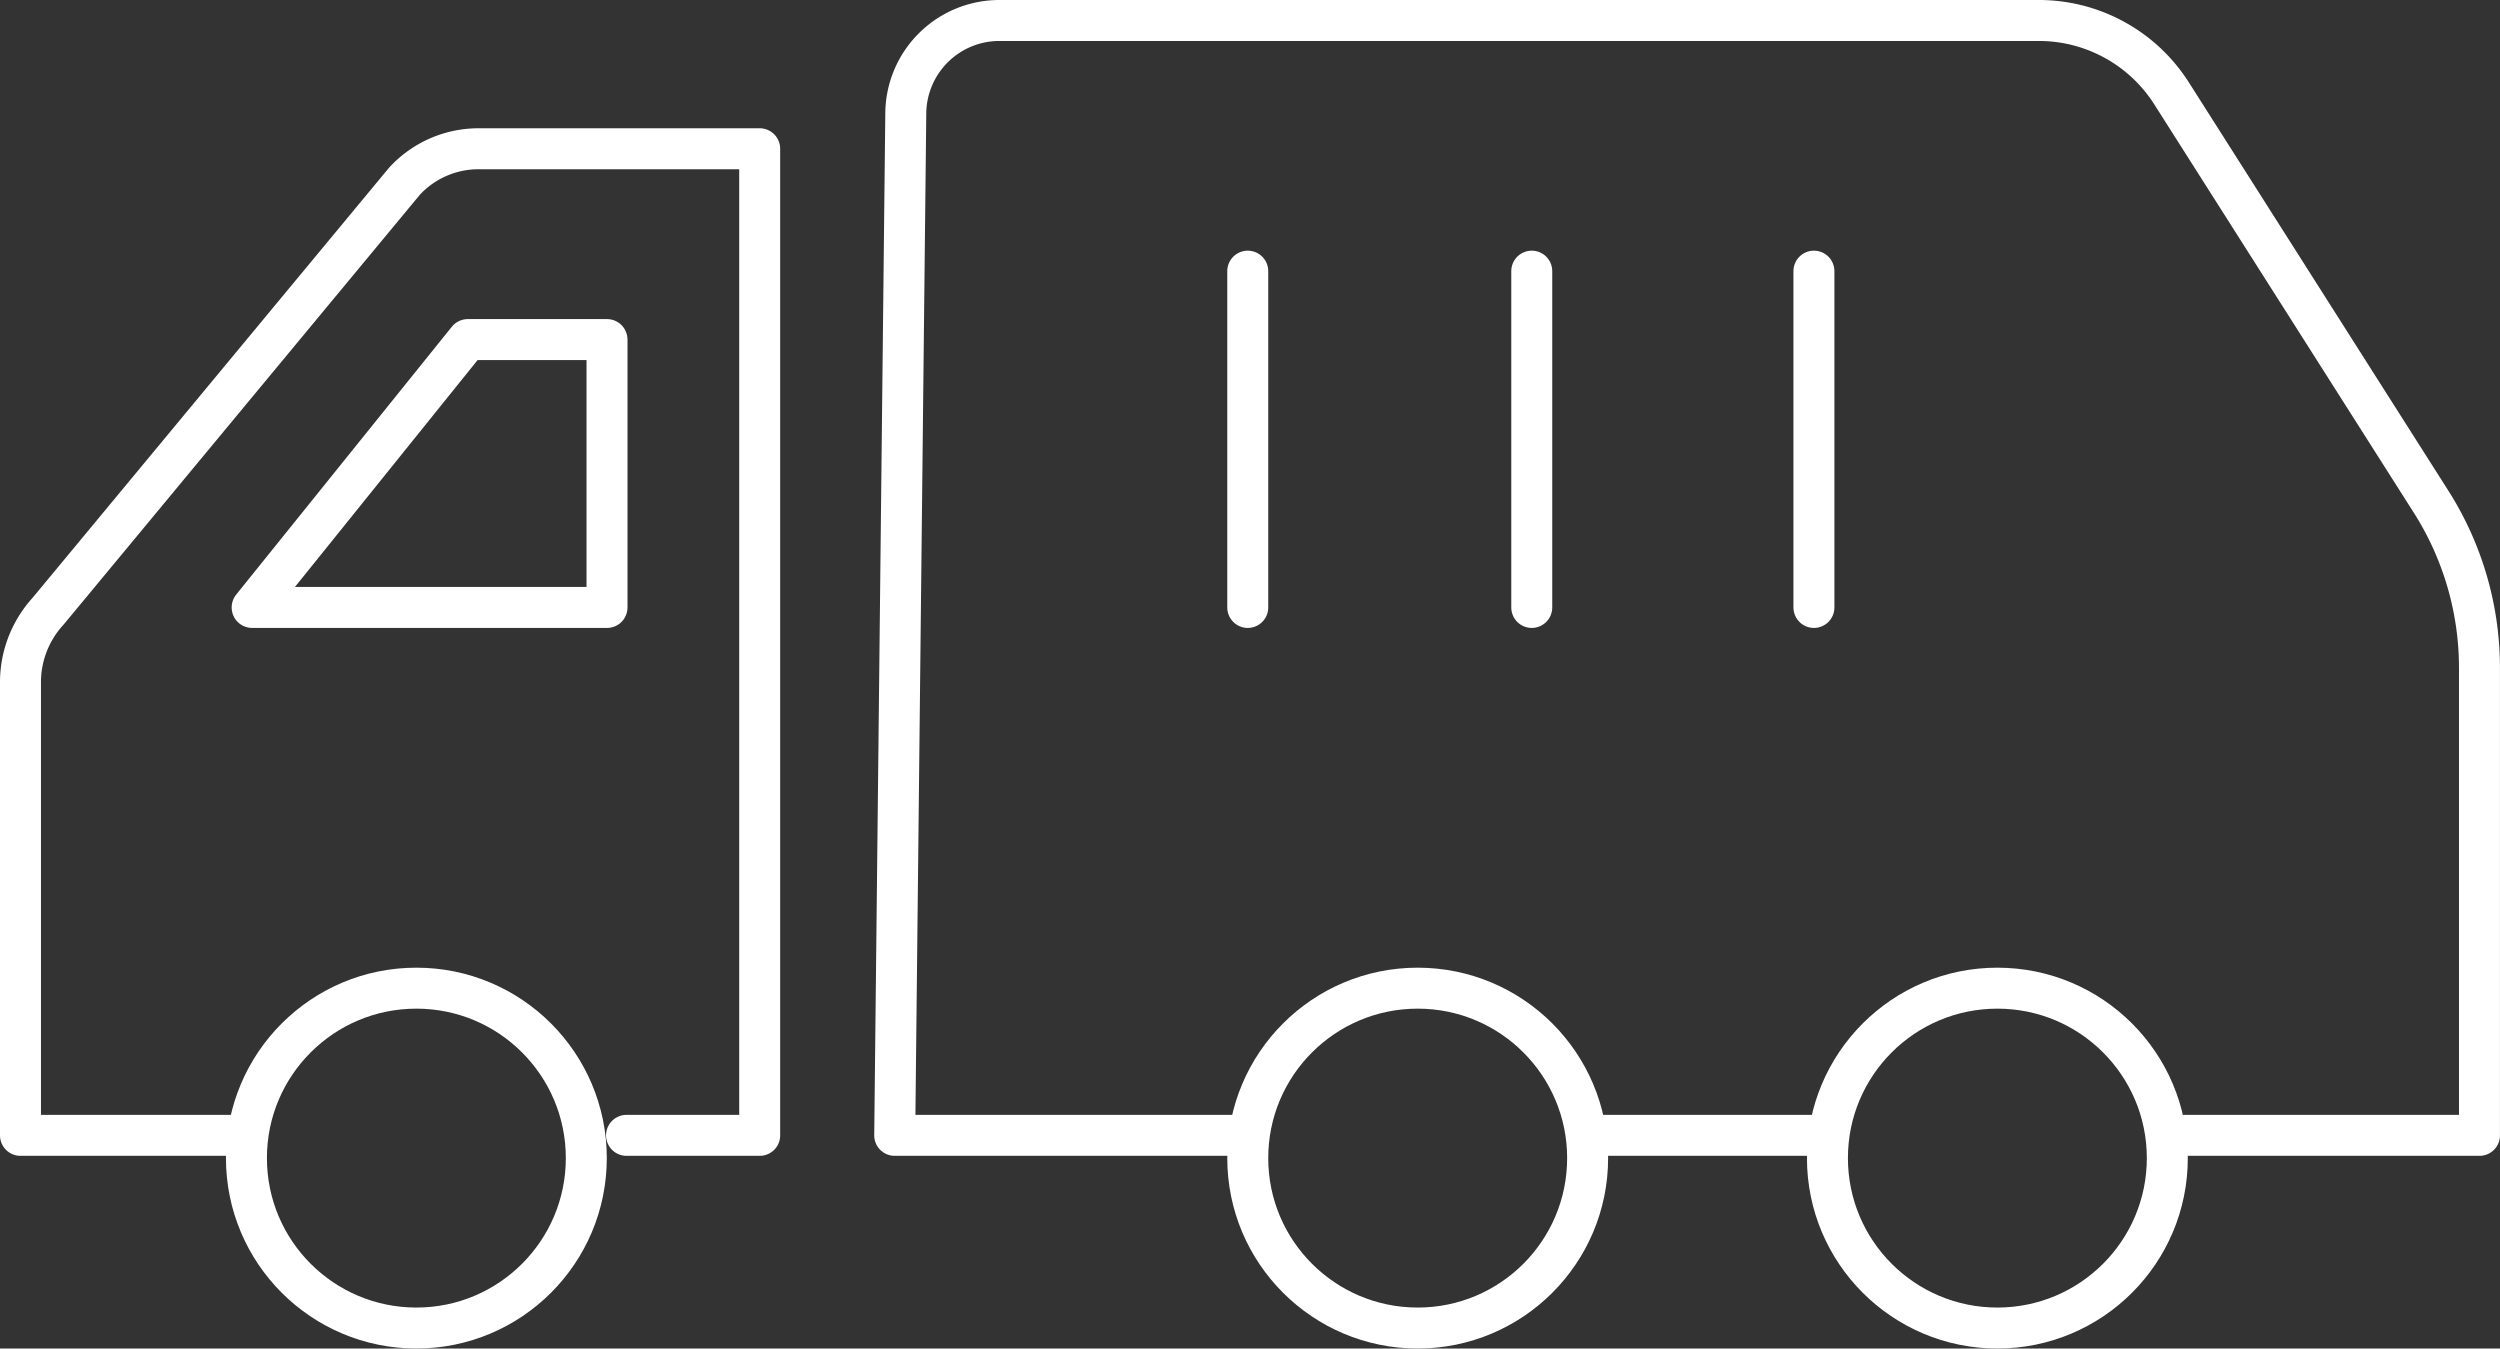
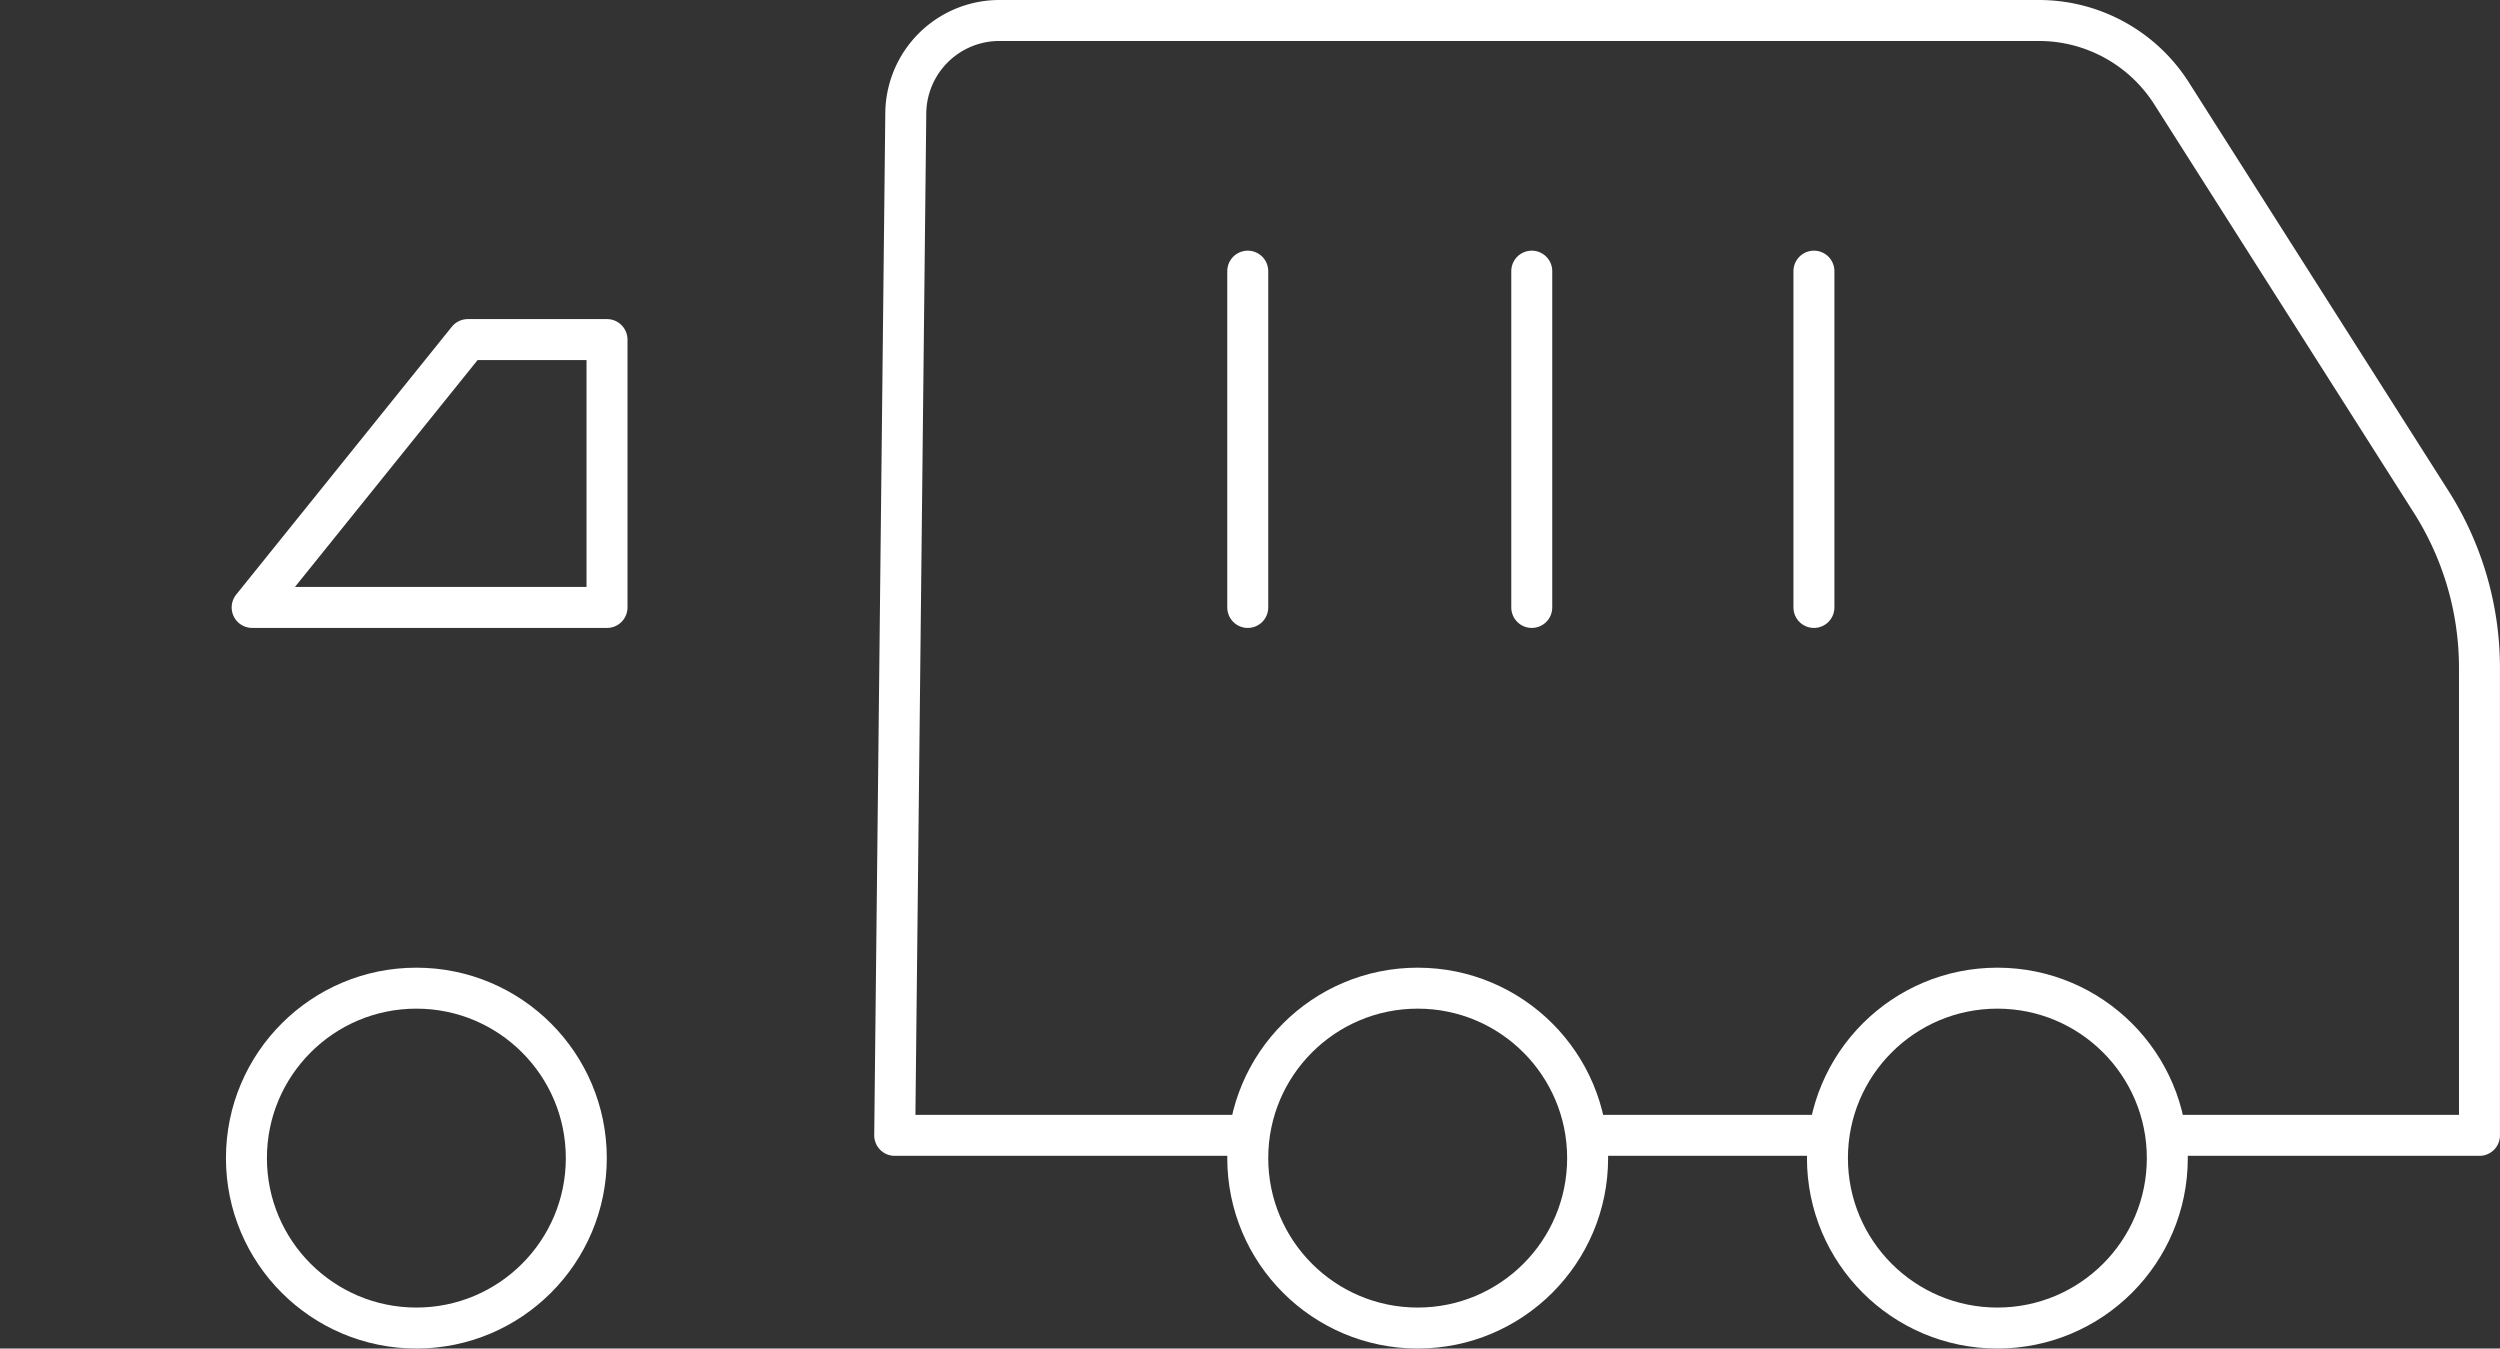
<svg xmlns="http://www.w3.org/2000/svg" width="57.359" height="30.94" viewBox="0 0 57.359 30.94">
  <rect x="0" y="0" width="57.359" height="30.94" fill="#333333" stroke="none" />
  <defs>
    <style>.cls-1{fill:none;stroke:#fff;stroke-linecap:round;stroke-linejoin:round;stroke-width:0.94px;}</style>
  </defs>
  <g id="レイヤー_2" data-name="レイヤー 2">
    <g id="contents">
-       <path class="cls-1" d="M5.654,26.049H.47V15.634A2.413,2.413,0,0,1,1.1,14.027L9.28,4.158a2.312,2.312,0,0,1,1.725-.745H17.43V26.049H14.375" />
      <polygon class="cls-1" points="10.733 7.791 13.927 7.791 13.927 13.937 5.785 13.937 10.733 7.791" />
      <circle class="cls-1" cx="9.553" cy="26.571" r="3.899" />
      <circle class="cls-1" cx="45.827" cy="26.571" r="3.899" />
      <circle class="cls-1" cx="32.527" cy="26.571" r="3.899" />
      <line class="cls-1" x1="41.928" y1="26.049" x2="36.426" y2="26.049" />
      <path class="cls-1" d="M28.628,26.049h-8.1L20.782,2.6A2.148,2.148,0,0,1,22.93.47H46.779a3.608,3.608,0,0,1,3.045,1.673l5.957,9.373a7.107,7.107,0,0,1,1.107,3.809V26.049H49.726" />
      <line class="cls-1" x1="28.628" y1="6.221" x2="28.628" y2="13.937" />
      <line class="cls-1" x1="35.144" y1="6.221" x2="35.144" y2="13.937" />
      <line class="cls-1" x1="41.618" y1="6.221" x2="41.618" y2="13.937" />
    </g>
  </g>
</svg>